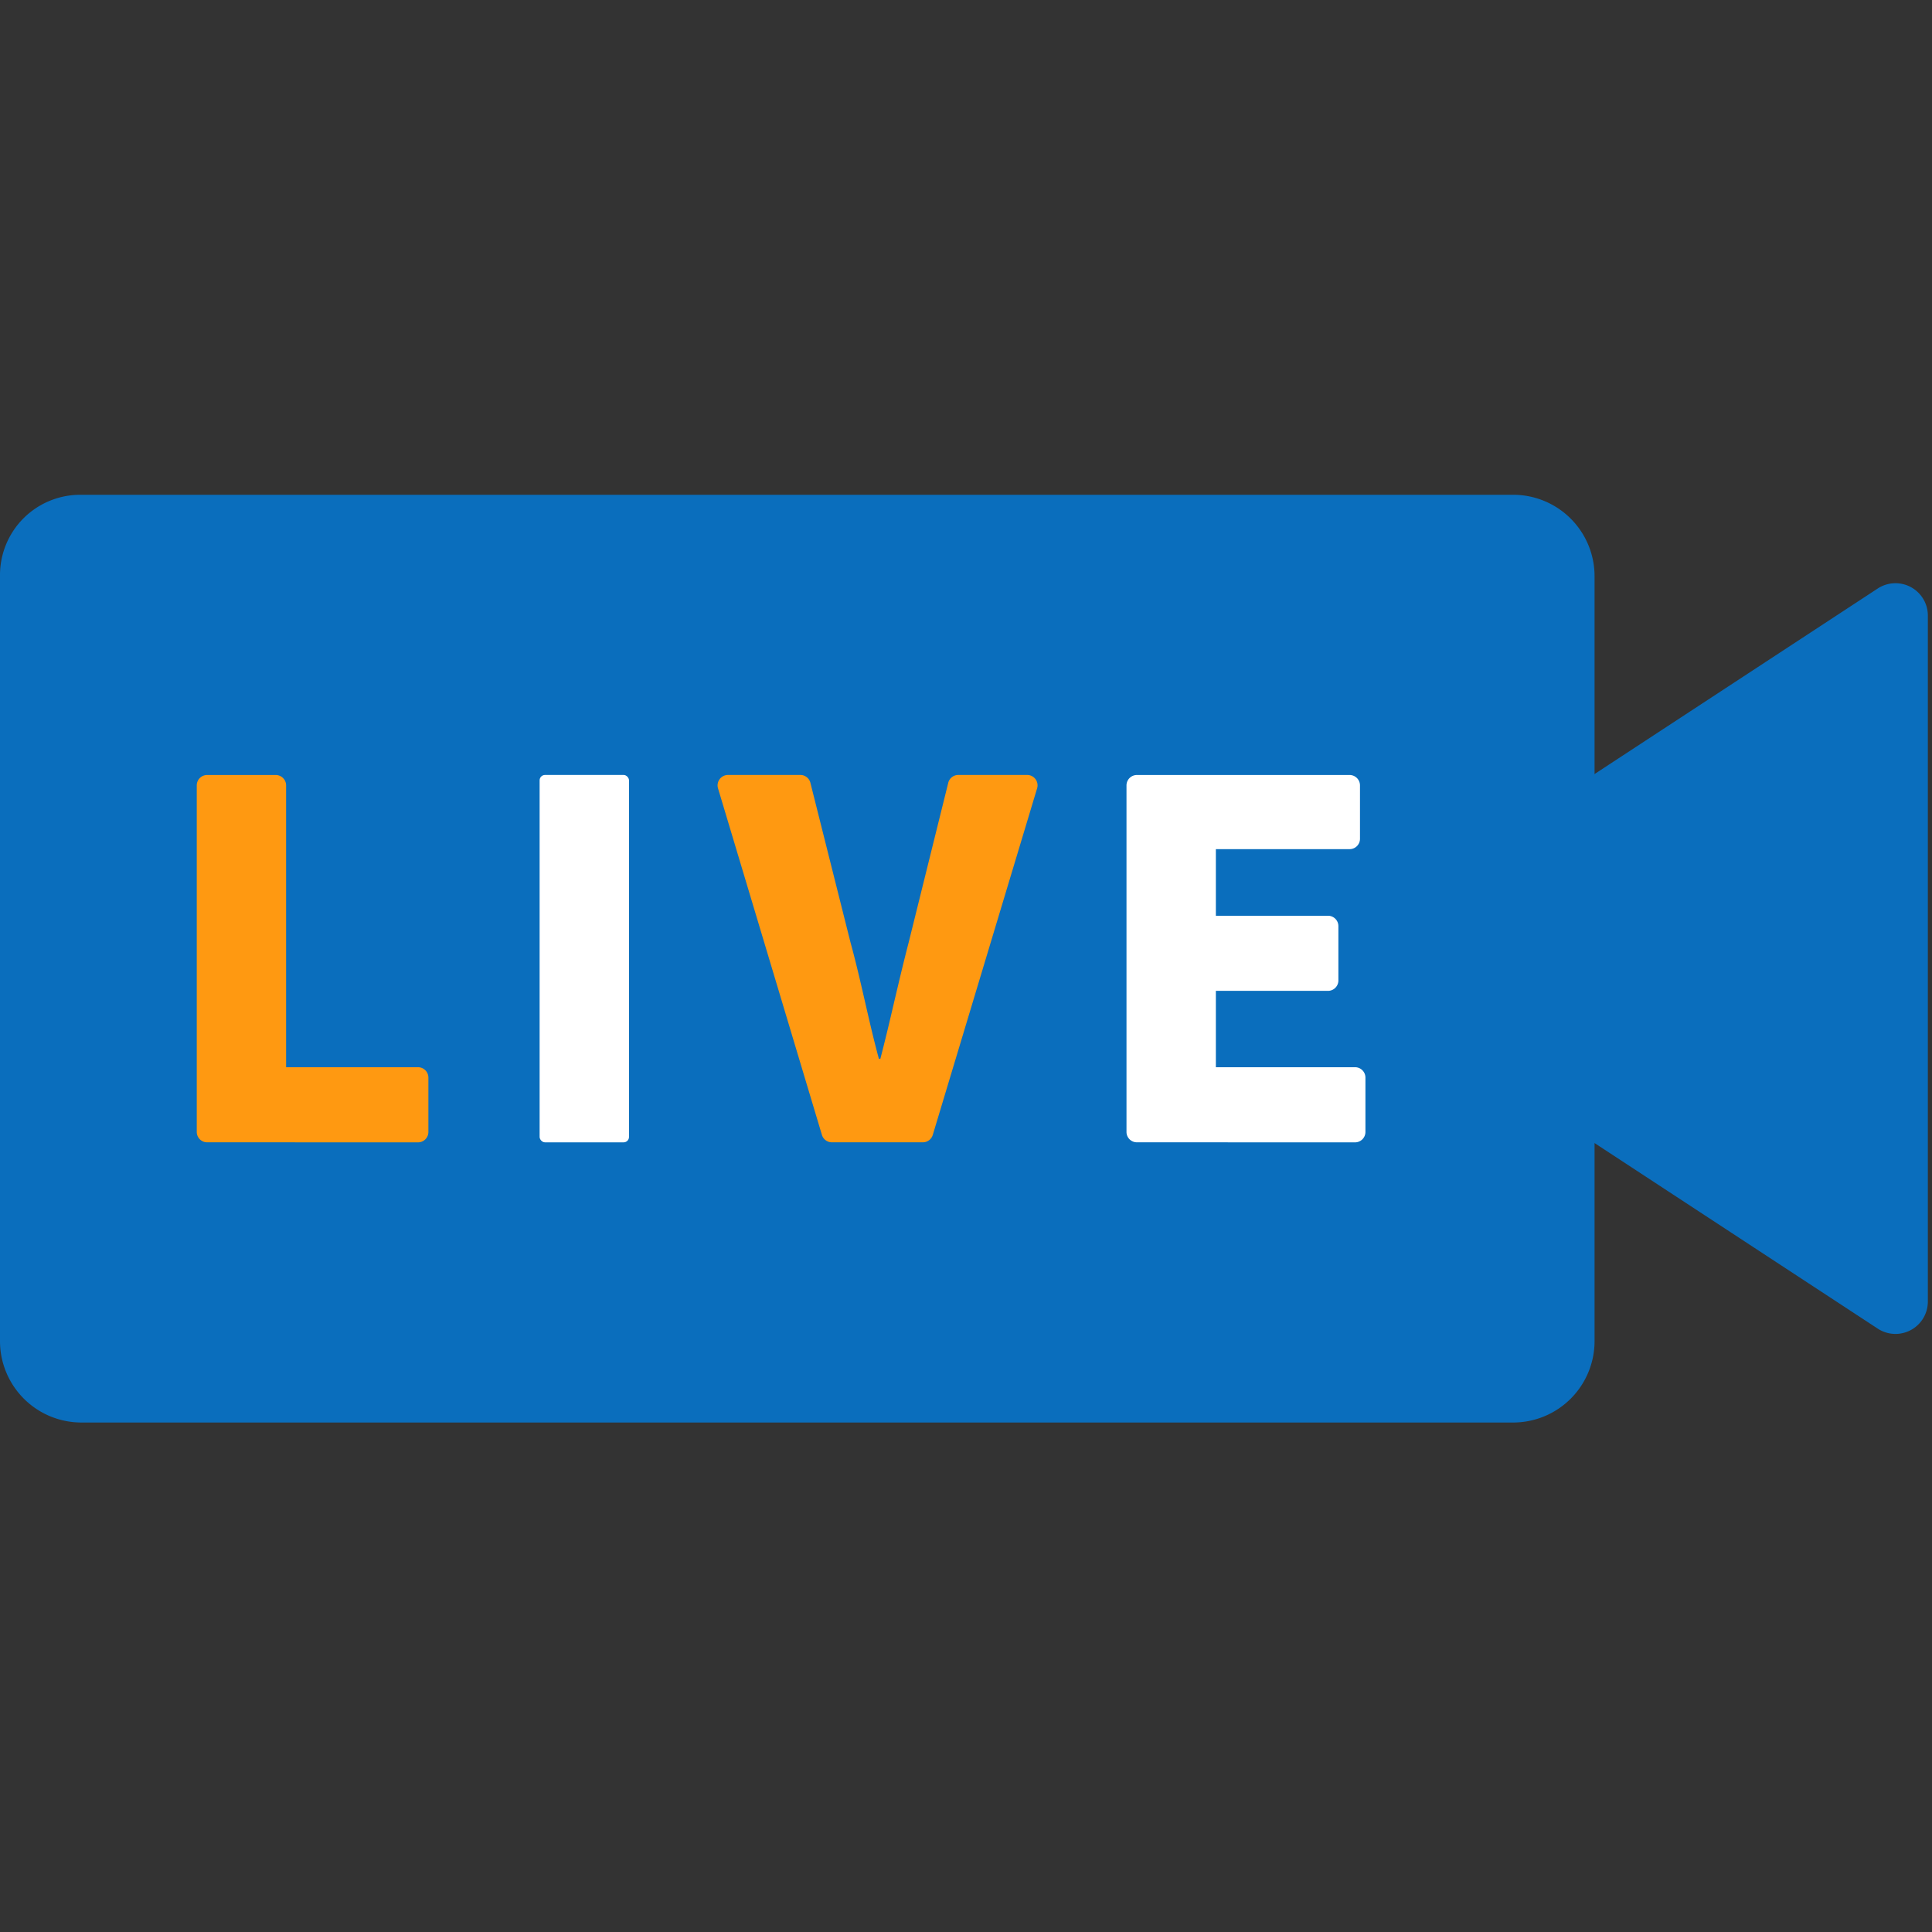
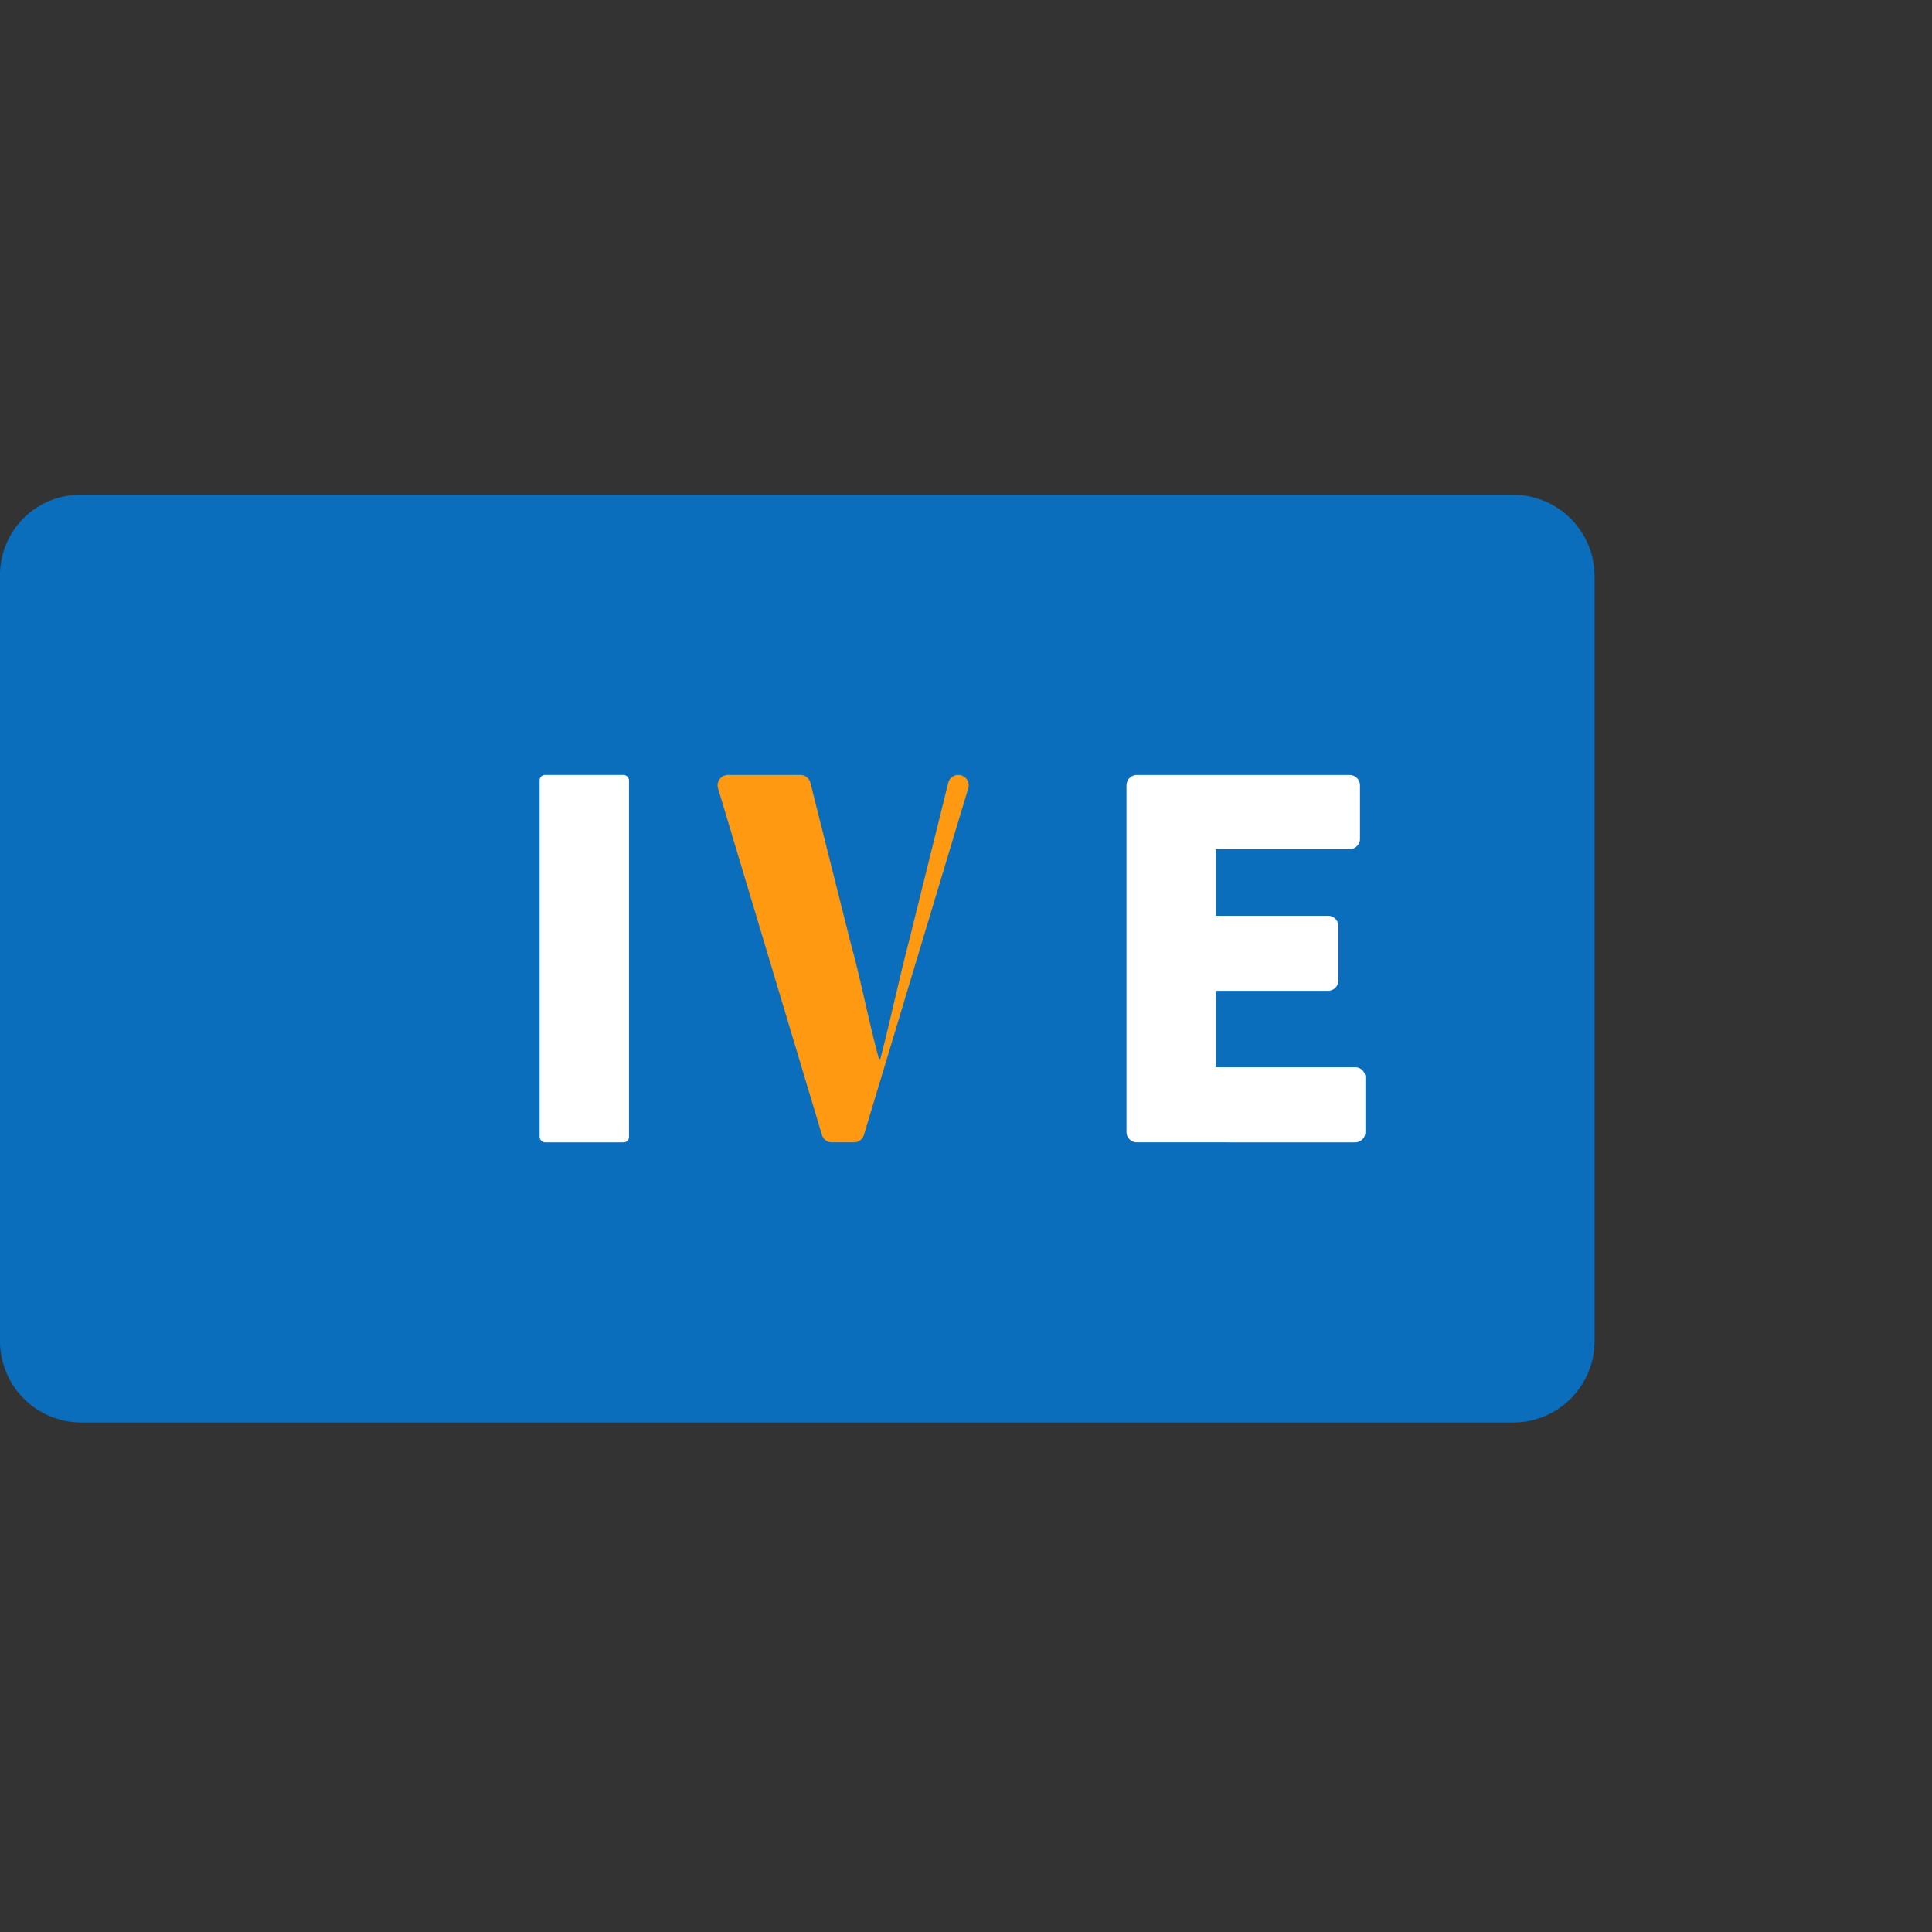
<svg xmlns="http://www.w3.org/2000/svg" width="82" height="82" viewBox="0 0 82 82">
  <rect x="0" y="0" width="82" height="82" fill="#333333" stroke="none" />
  <g id="グループ_1376" data-name="グループ 1376" transform="translate(610 6533)">
    <rect id="長方形_710" data-name="長方形 710" width="82" height="82" transform="translate(-610 -6533)" fill="none" />
    <g id="グループ_604" data-name="グループ 604" transform="translate(-718.144 -7403.3)">
      <g id="グループ_110" data-name="グループ 110" transform="translate(108.144 891.3)">
        <path id="長方形_249" data-name="長方形 249" d="M3.407,0H64.222a3.456,3.456,0,0,1,3.456,3.456V35.92a3.456,3.456,0,0,1-3.456,3.456H3.456A3.456,3.456,0,0,1,0,35.92V3.407A3.407,3.407,0,0,1,3.407,0Z" fill="#0a6ebd" />
        <g id="グループ_109" data-name="グループ 109" transform="translate(66.867 3.756)">
-           <path id="パス_130" data-name="パス 130" d="M166.391,893.532v29.11a1.374,1.374,0,0,1-2.127,1.149l-12.83-8.407v-14.6l12.83-8.406a1.374,1.374,0,0,1,2.127,1.154Z" transform="translate(-151.434 -892.156)" fill="#0a6ebd" />
-         </g>
+           </g>
      </g>
      <g id="グループ_115" data-name="グループ 115" transform="translate(116.495 903.192)">
        <g id="グループ_111" data-name="グループ 111">
-           <path id="パス_131" data-name="パス 131" d="M122.426,913.748a.441.441,0,0,1-.441-.44V898.6a.441.441,0,0,1,.441-.441h2.912a.44.44,0,0,1,.439.441v11.961h5.6a.441.441,0,0,1,.439.441v2.308a.44.44,0,0,1-.439.44Z" transform="translate(-121.985 -898.157)" fill="#f91" />
-         </g>
+           </g>
        <g id="グループ_112" data-name="グループ 112" transform="translate(14.552)">
          <rect id="長方形_250" data-name="長方形 250" width="3.794" height="15.592" rx="0.228" fill="#fff" />
        </g>
        <g id="グループ_113" data-name="グループ 113" transform="translate(22.106)">
-           <path id="パス_132" data-name="パス 132" d="M138.253,913.748a.44.44,0,0,1-.422-.314l-4.41-14.71a.442.442,0,0,1,.424-.567h3.069a.44.44,0,0,1,.428.333l1.7,6.766c.234.852.428,1.7.616,2.519.18.786.366,1.6.591,2.43h.062c.209-.807.4-1.609.579-2.383.2-.846.4-1.7.625-2.565l1.677-6.765a.439.439,0,0,1,.428-.335h2.922a.44.44,0,0,1,.422.567l-4.428,14.71a.44.44,0,0,1-.422.314Z" transform="translate(-133.403 -898.157)" fill="#f91" />
+           <path id="パス_132" data-name="パス 132" d="M138.253,913.748a.44.44,0,0,1-.422-.314l-4.41-14.71a.442.442,0,0,1,.424-.567h3.069a.44.44,0,0,1,.428.333l1.7,6.766c.234.852.428,1.7.616,2.519.18.786.366,1.6.591,2.43h.062c.209-.807.4-1.609.579-2.383.2-.846.4-1.7.625-2.565l1.677-6.765a.439.439,0,0,1,.428-.335a.44.44,0,0,1,.422.567l-4.428,14.71a.44.44,0,0,1-.422.314Z" transform="translate(-133.403 -898.157)" fill="#f91" />
        </g>
        <g id="グループ_114" data-name="グループ 114" transform="translate(39.461)">
          <path id="パス_133" data-name="パス 133" d="M142.806,913.748a.44.44,0,0,1-.439-.44V898.6a.441.441,0,0,1,.439-.441h9.032a.441.441,0,0,1,.439.441v2.265a.44.44,0,0,1-.439.44H146.16v2.827h4.759a.441.441,0,0,1,.441.439v2.308a.441.441,0,0,1-.441.441H146.16v3.241h5.907a.441.441,0,0,1,.441.441v2.308a.441.441,0,0,1-.441.44Z" transform="translate(-142.367 -898.157)" fill="#fff" />
        </g>
      </g>
    </g>
  </g>
</svg>